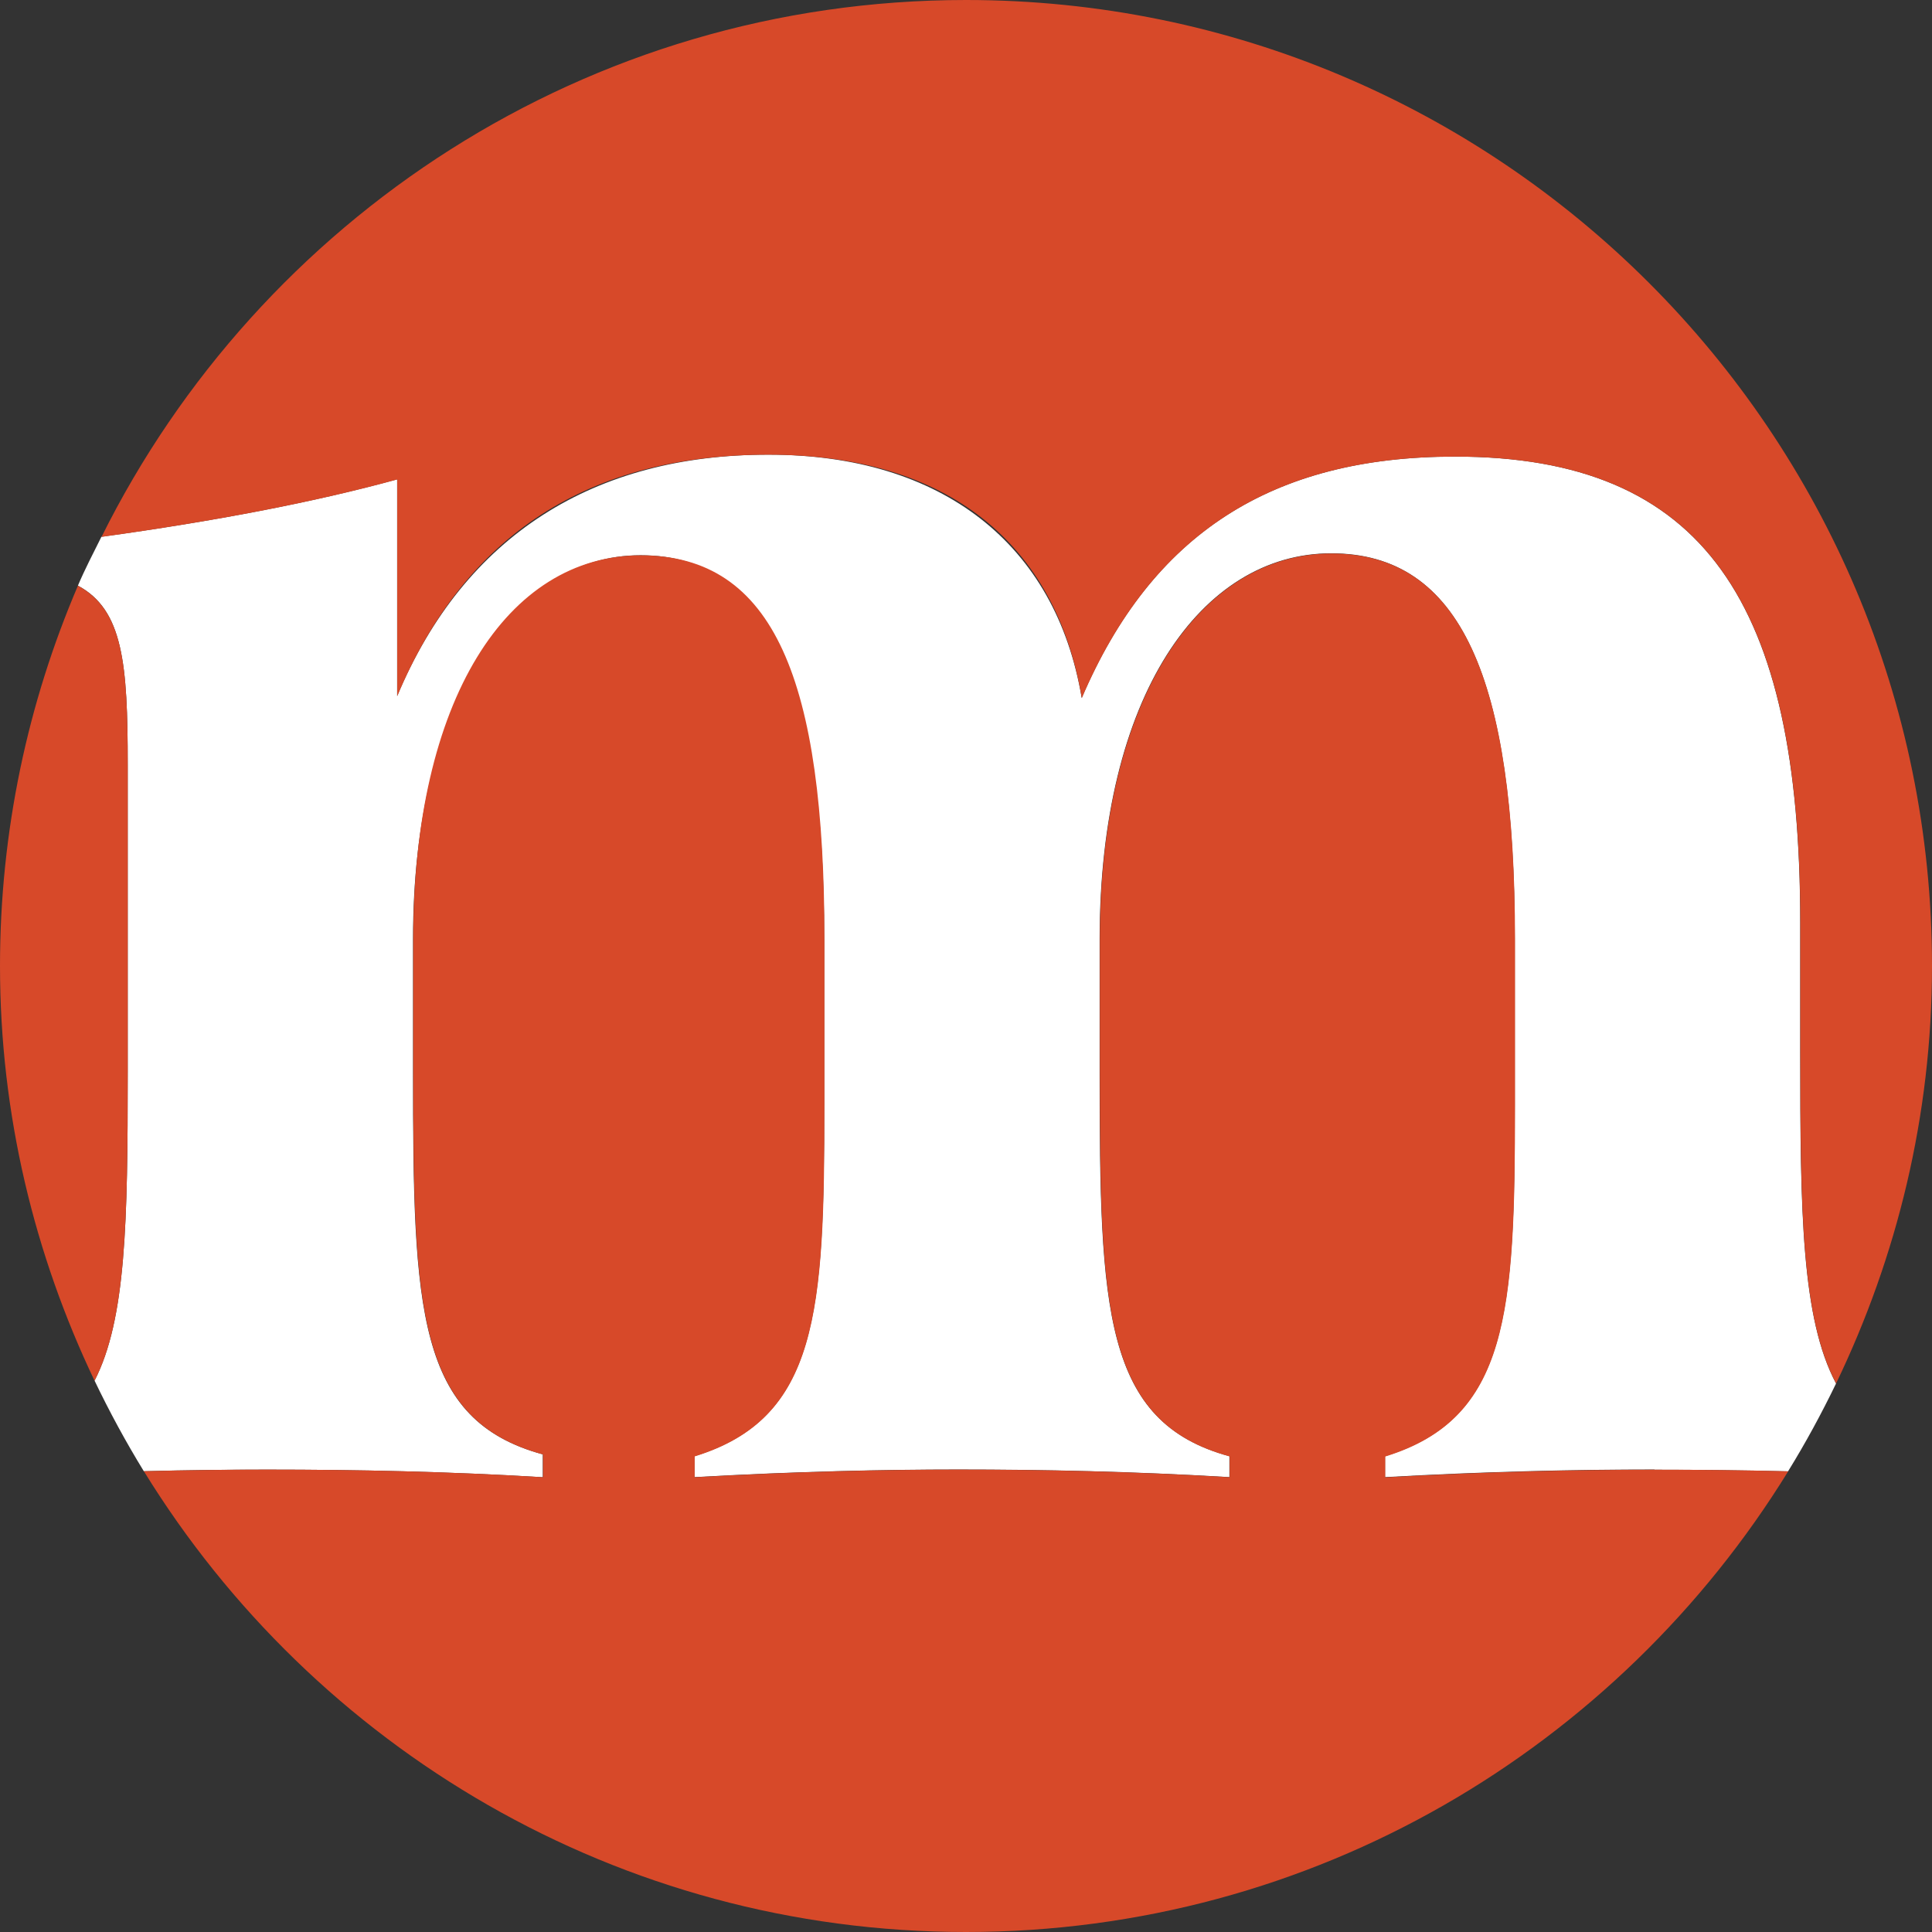
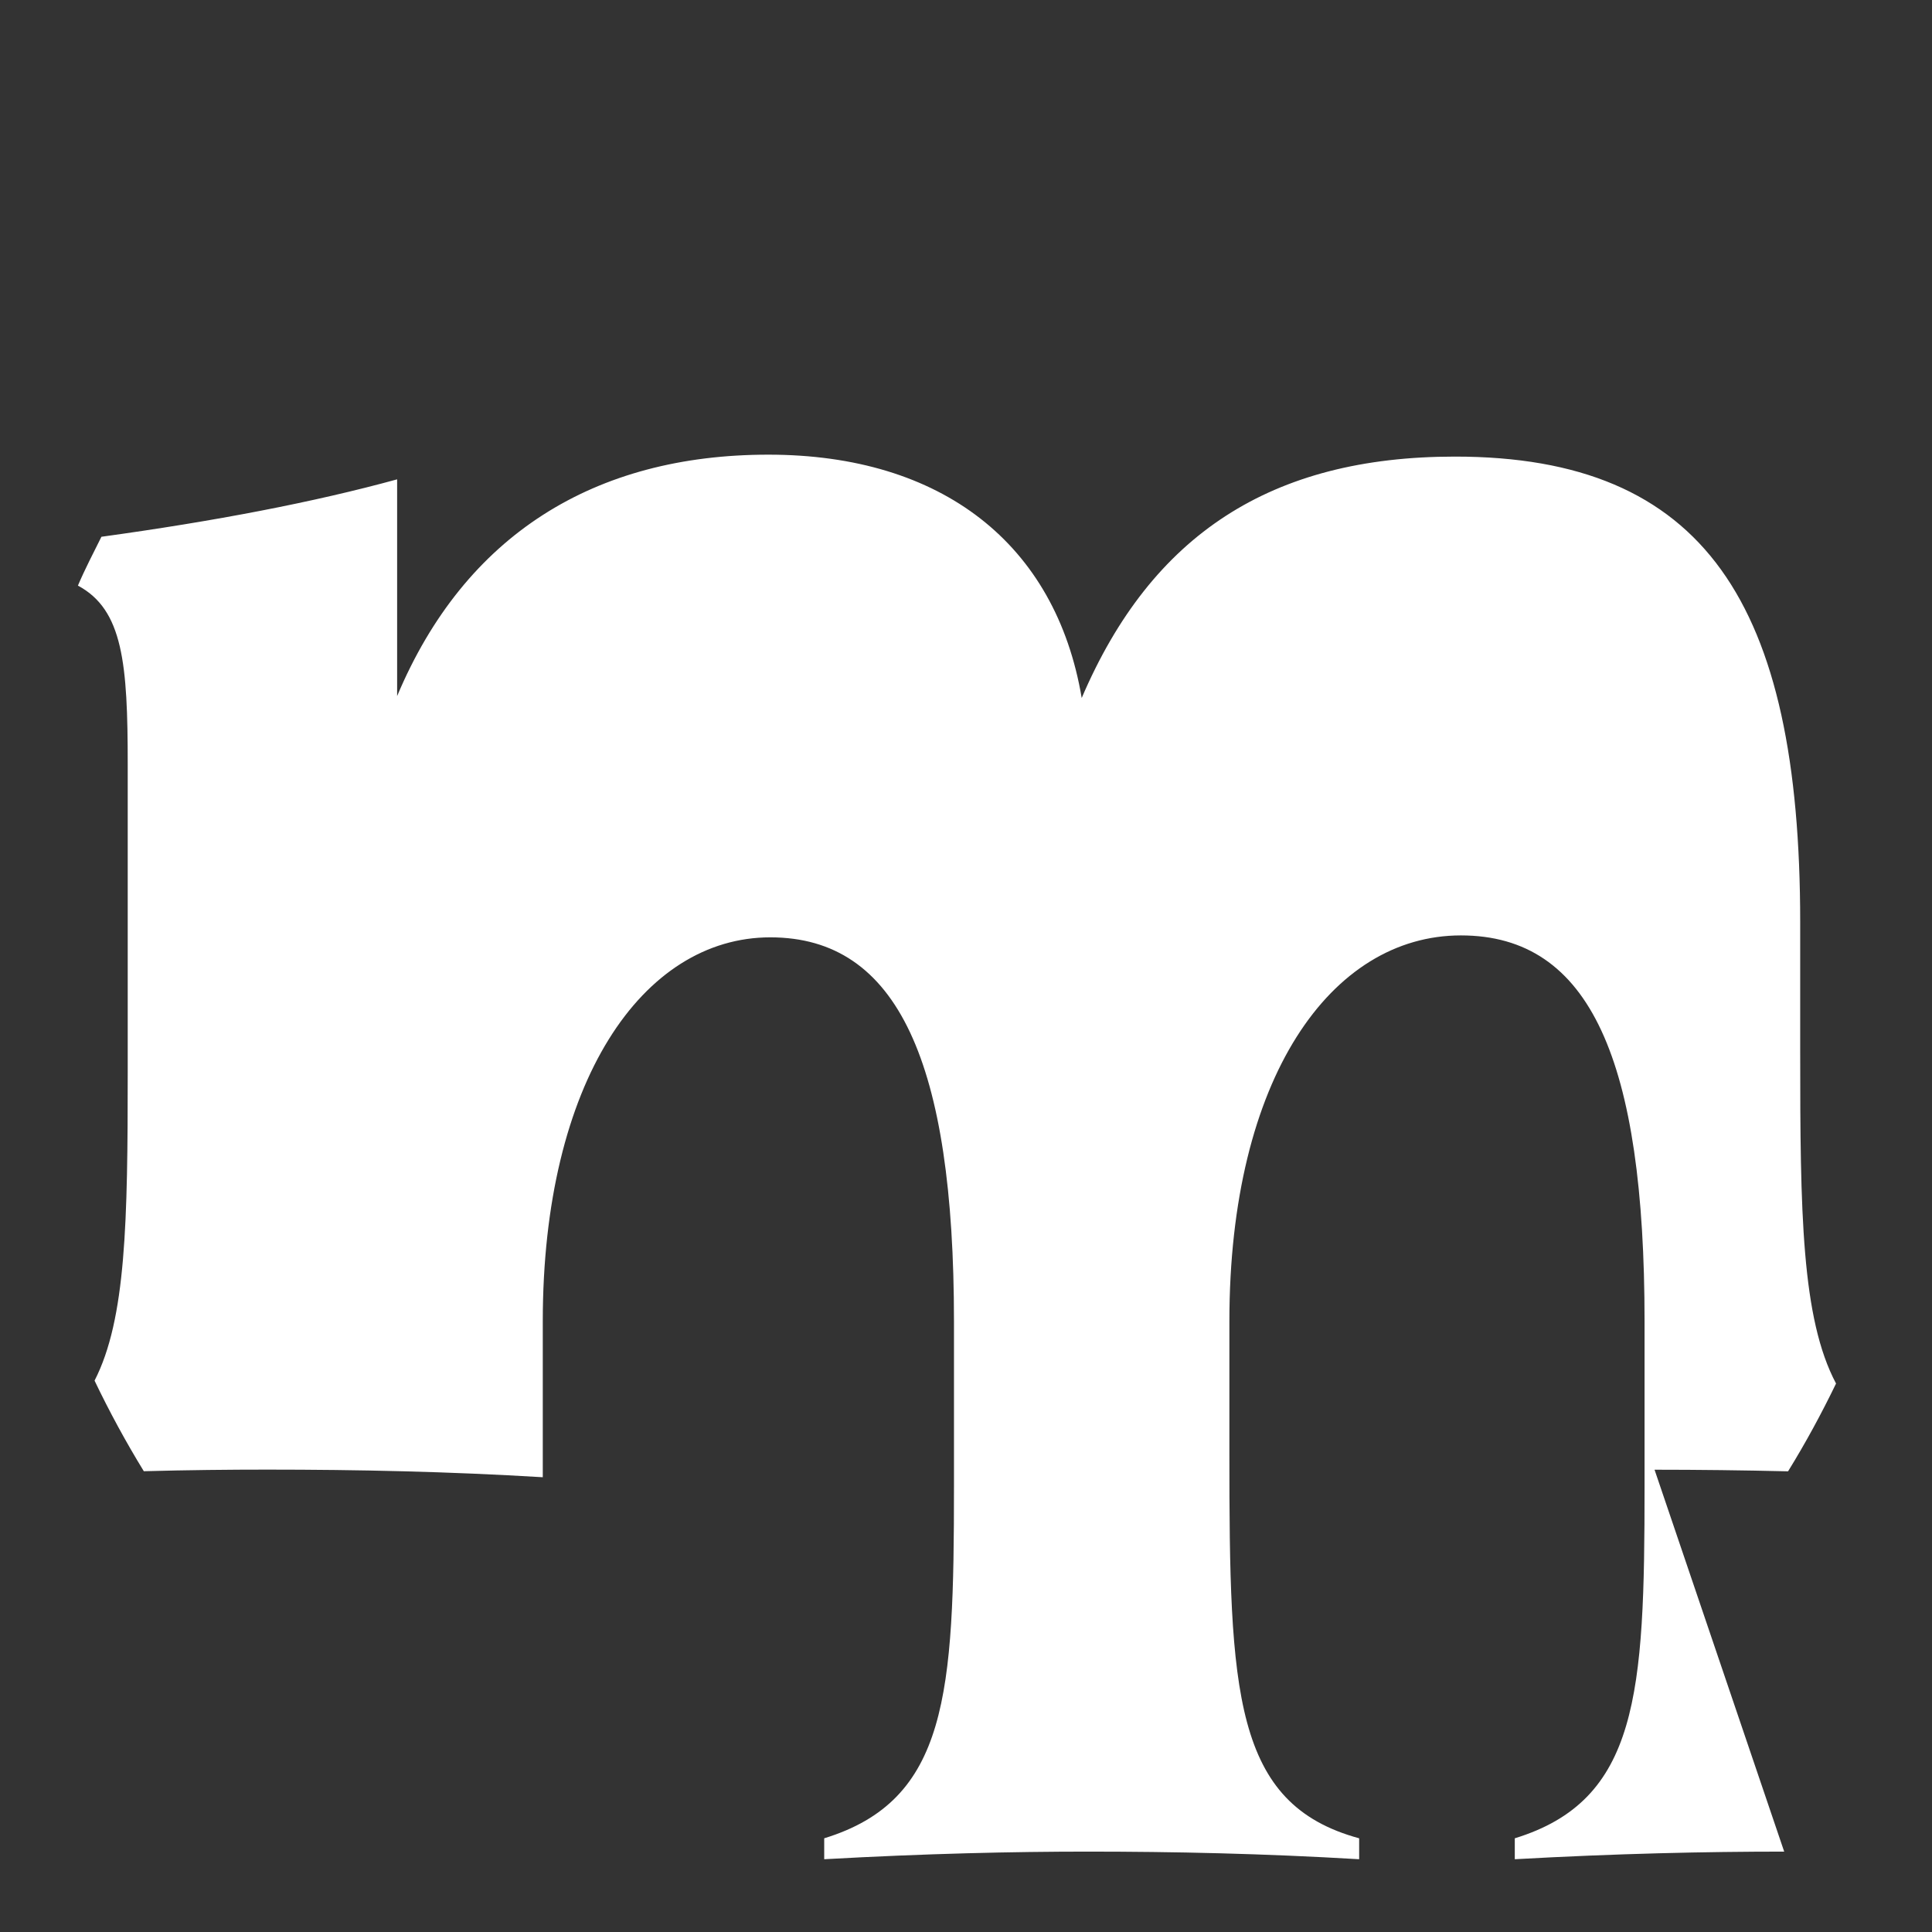
<svg xmlns="http://www.w3.org/2000/svg" id="Mandiner" width="180" height="180" viewBox="0 0 180 180">
  <rect x="0" y="0" width="180" height="180" fill="#333333" stroke="none" />
-   <path d="M154.15,136.93c4.07,0,8.24.05,12.44.15,1.63-2.64,3.11-5.37,4.47-8.18-3.22-6.07-3.34-15.97-3.34-30.93v-12.04c0-29.75-8.93-43.39-32.17-43.39-17.11,0-28.26,7.26-34.77,22.49-2.42-14.35-13.02-22.67-29.19-22.67s-28.26,7.44-34.59,22.49v-20.19c-7.76,2.13-17.01,3.9-27.55,5.35-.75,1.51-1.53,3-2.19,4.55,4.21,2.25,4.64,7.29,4.64,16.66v28.69c0,13.86-.15,23-3.09,28.72,1.39,2.9,2.92,5.72,4.59,8.44,4.09-.11,7.92-.15,11.51-.15,8.37,0,16.92.18,25.66.71v-2.13c-11.72-3.19-12.09-13.46-12.09-35.6v-12.4c0-22.31,9.3-35.77,21.2-35.77s17.11,11.69,17.11,35.77v15.41c0,19.3-.56,29.22-12.09,32.76v1.95c9.48-.53,17.66-.71,24.55-.71,8,0,16.36.18,25.29.71v-1.95c-11.72-3.19-12.09-13.64-12.09-35.77v-12.4c0-22.67,9.48-35.95,21.57-35.95s17.11,11.69,17.11,35.95v15.41c0,19.3-.56,29.22-12.09,32.76v1.95c9.48-.53,17.85-.71,25.1-.71" fill="#fff" />
-   <path d="M13.41,137.08c15.84,25.72,44.17,42.92,76.59,42.92s60.75-17.19,76.6-42.92c-4.21-.11-8.37-.15-12.44-.15-7.25,0-15.62.18-25.1.71v-1.94c11.53-3.55,12.09-13.46,12.09-32.77v-15.41c0-24.26-5.02-35.95-17.11-35.95s-21.57,13.29-21.57,35.95v12.4c0,22.13.37,32.58,12.09,35.77v1.94c-8.93-.53-17.29-.71-25.29-.71-6.88,0-15.06.18-24.55.71v-1.94c11.53-3.55,12.09-13.46,12.09-32.77v-15.41c0-24.09-4.65-35.77-17.11-35.77s-21.2,13.46-21.2,35.77v12.4c0,22.13.37,32.4,12.09,35.6v2.12c-8.74-.53-17.29-.71-25.66-.71-3.59,0-7.42.05-11.51.15M7.26,54.57C2.6,65.45,0,77.42,0,90c0,13.85,3.22,26.92,8.81,38.64,2.94-5.72,3.09-14.86,3.09-28.72v-28.69c0-9.37-.42-14.4-4.64-16.66M171.06,128.9c5.67-11.78,8.94-24.94,8.94-38.9C180,40.3,139.71,0,90,0,54.68,0,24.19,20.4,9.46,50.02c10.53-1.46,19.79-3.22,27.55-5.35v20.19c6.32-15.06,17.85-22.5,34.59-22.5s26.78,8.33,29.19,22.68c6.51-15.24,17.66-22.5,34.77-22.5,23.24,0,32.17,13.64,32.17,43.39v12.04c0,14.96.12,24.87,3.34,30.93" fill="#d74929" />
+   <path d="M154.15,136.93c4.07,0,8.24.05,12.44.15,1.63-2.64,3.11-5.37,4.47-8.18-3.22-6.07-3.34-15.97-3.34-30.93v-12.04c0-29.75-8.93-43.39-32.17-43.39-17.11,0-28.26,7.26-34.77,22.49-2.42-14.35-13.02-22.67-29.19-22.67s-28.26,7.44-34.59,22.49v-20.19c-7.76,2.13-17.01,3.9-27.55,5.35-.75,1.51-1.53,3-2.19,4.55,4.21,2.25,4.64,7.29,4.64,16.66v28.69c0,13.86-.15,23-3.09,28.72,1.39,2.9,2.92,5.72,4.59,8.44,4.09-.11,7.92-.15,11.51-.15,8.37,0,16.92.18,25.66.71v-2.13v-12.4c0-22.31,9.3-35.77,21.2-35.77s17.11,11.69,17.11,35.77v15.41c0,19.3-.56,29.22-12.09,32.76v1.95c9.48-.53,17.66-.71,24.55-.71,8,0,16.36.18,25.29.71v-1.95c-11.72-3.19-12.09-13.64-12.09-35.77v-12.4c0-22.67,9.48-35.95,21.57-35.95s17.11,11.69,17.11,35.95v15.41c0,19.3-.56,29.22-12.09,32.76v1.95c9.48-.53,17.85-.71,25.1-.71" fill="#fff" />
</svg>